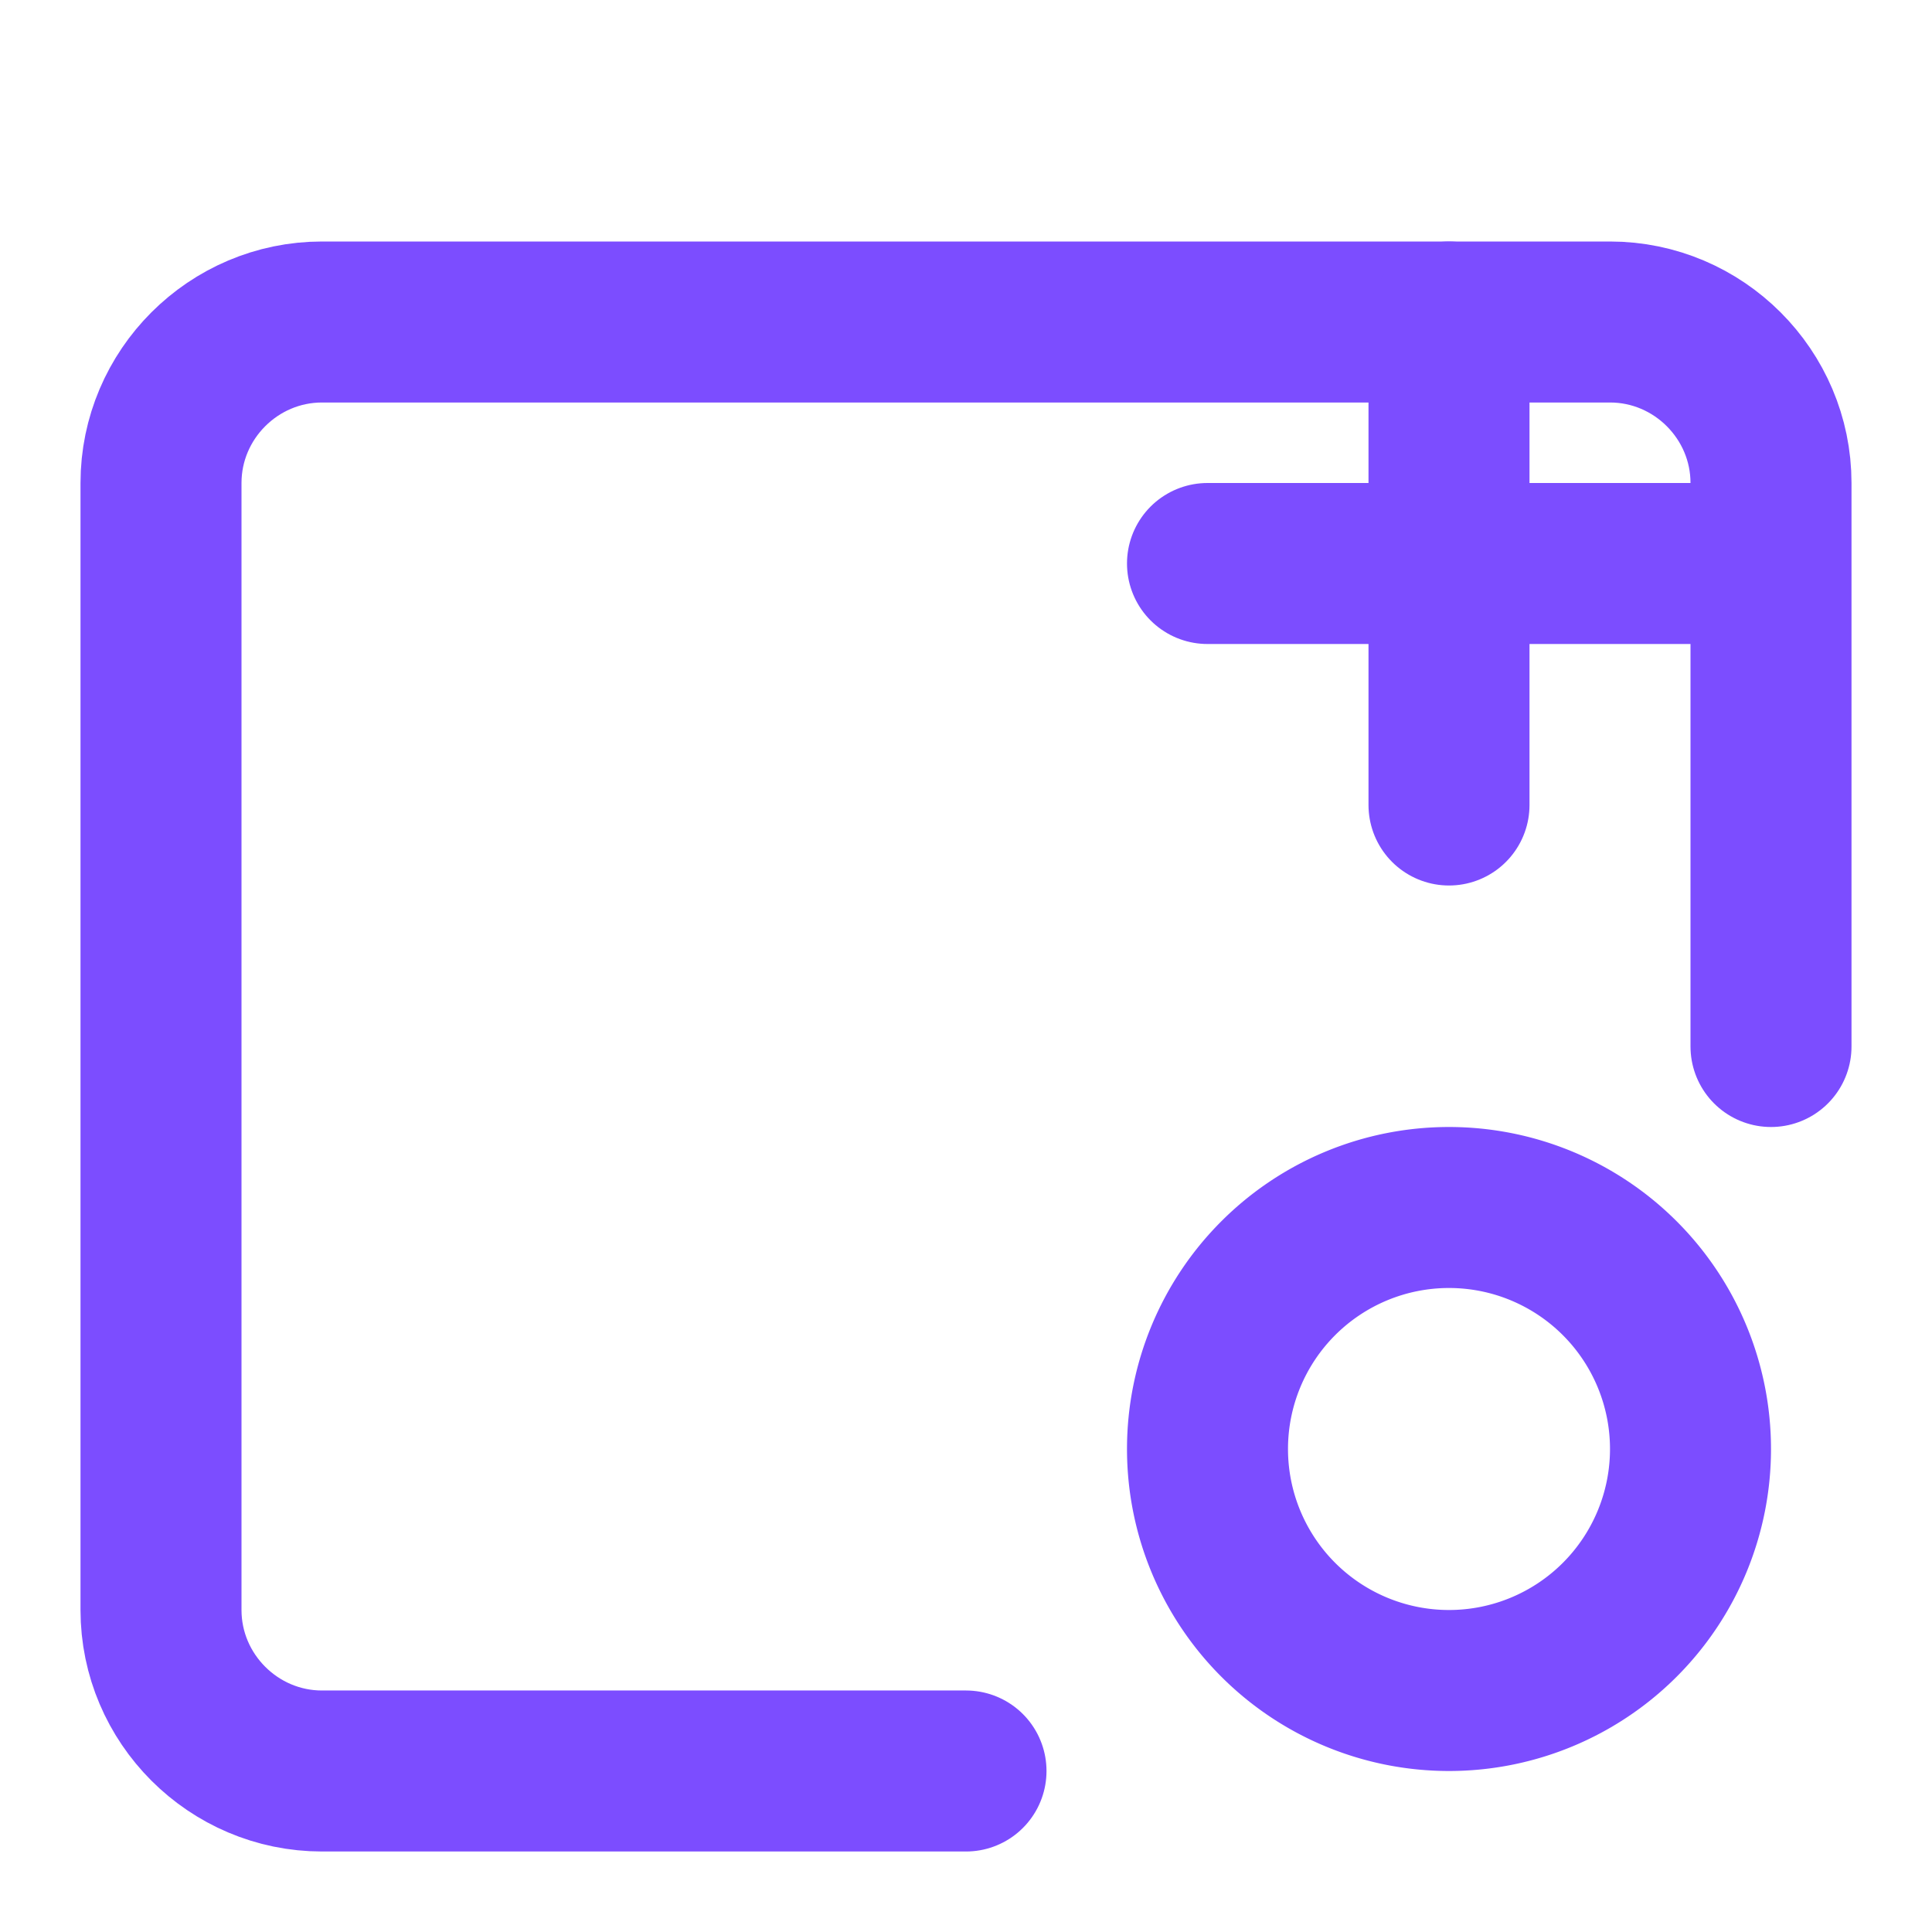
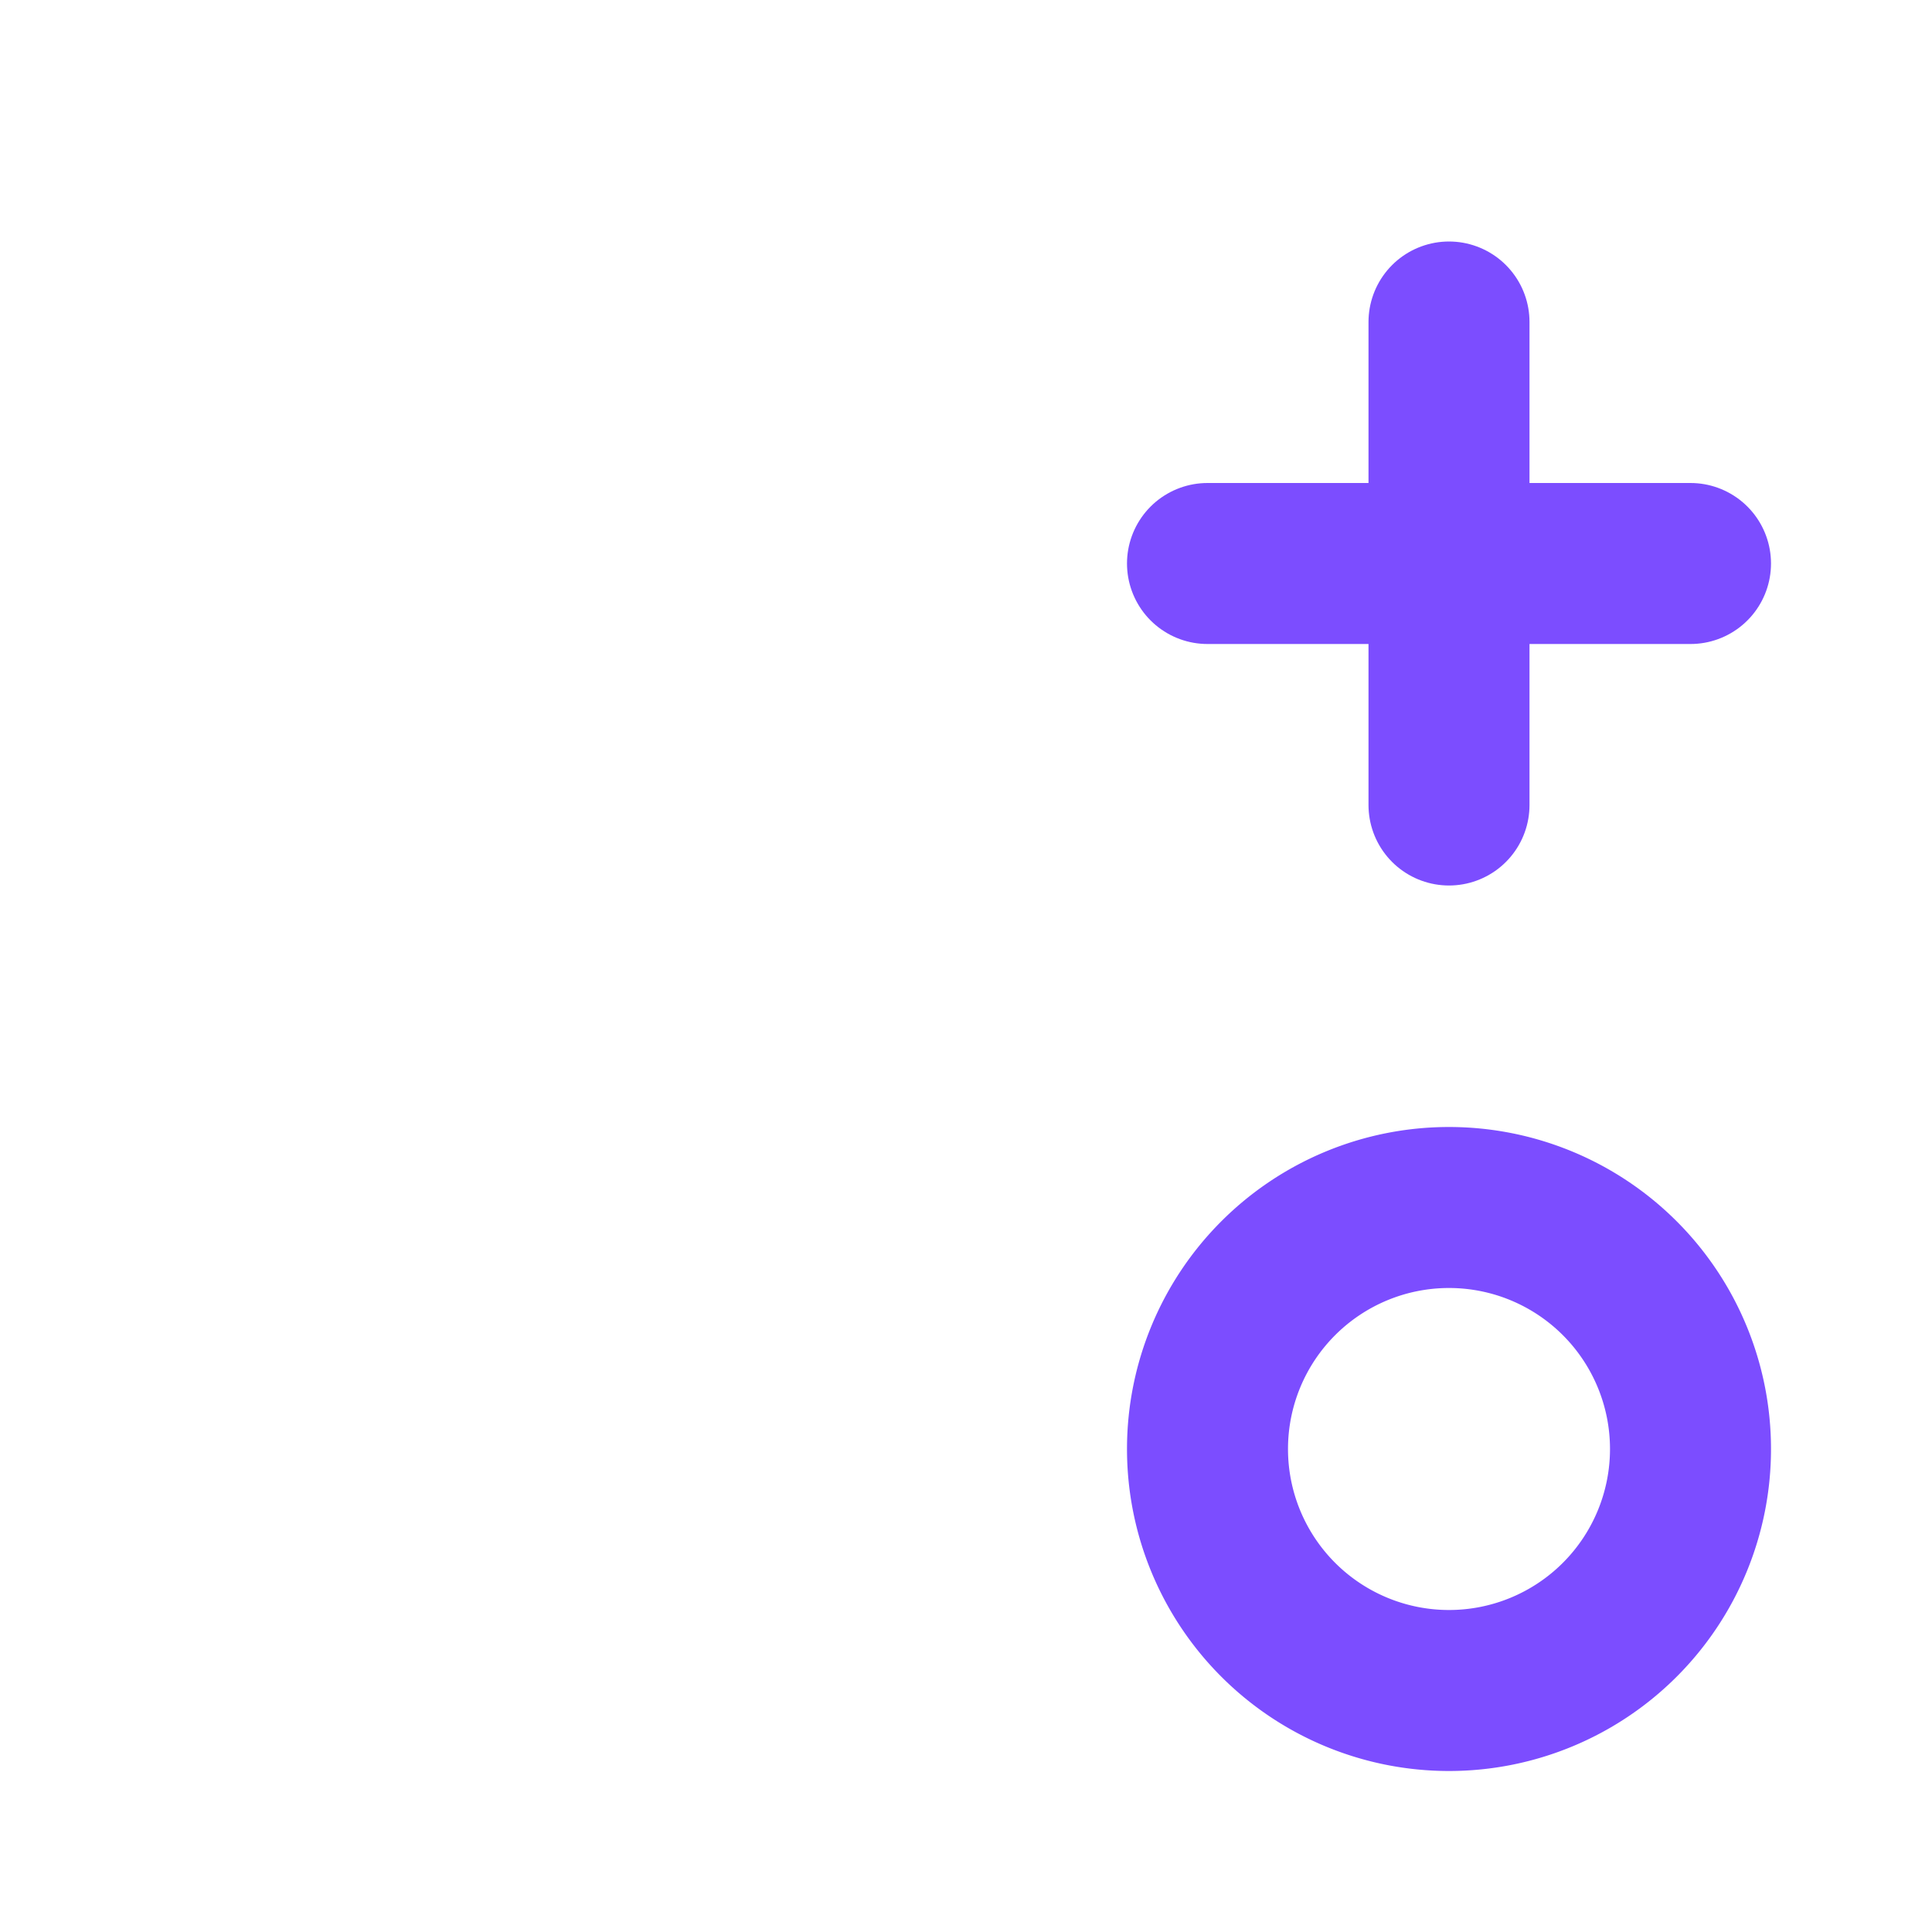
<svg xmlns="http://www.w3.org/2000/svg" width="24" height="24" viewBox="0 0 24 24" fill="none" stroke="#7C4DFF" stroke-width="2" stroke-linecap="round" stroke-linejoin="round">
-   <path d="M22 13V6c0-1.1-.9-2-2-2H4c-1.1 0-2 .9-2 2v14c0 1.1.9 2 2 2h8" />
  <path d="M18 21a3 3 0 1 0 0-6 3 3 0 0 0 0 6z" />
  <path d="M18 10V4" />
  <path d="M15 7h6" />
</svg>